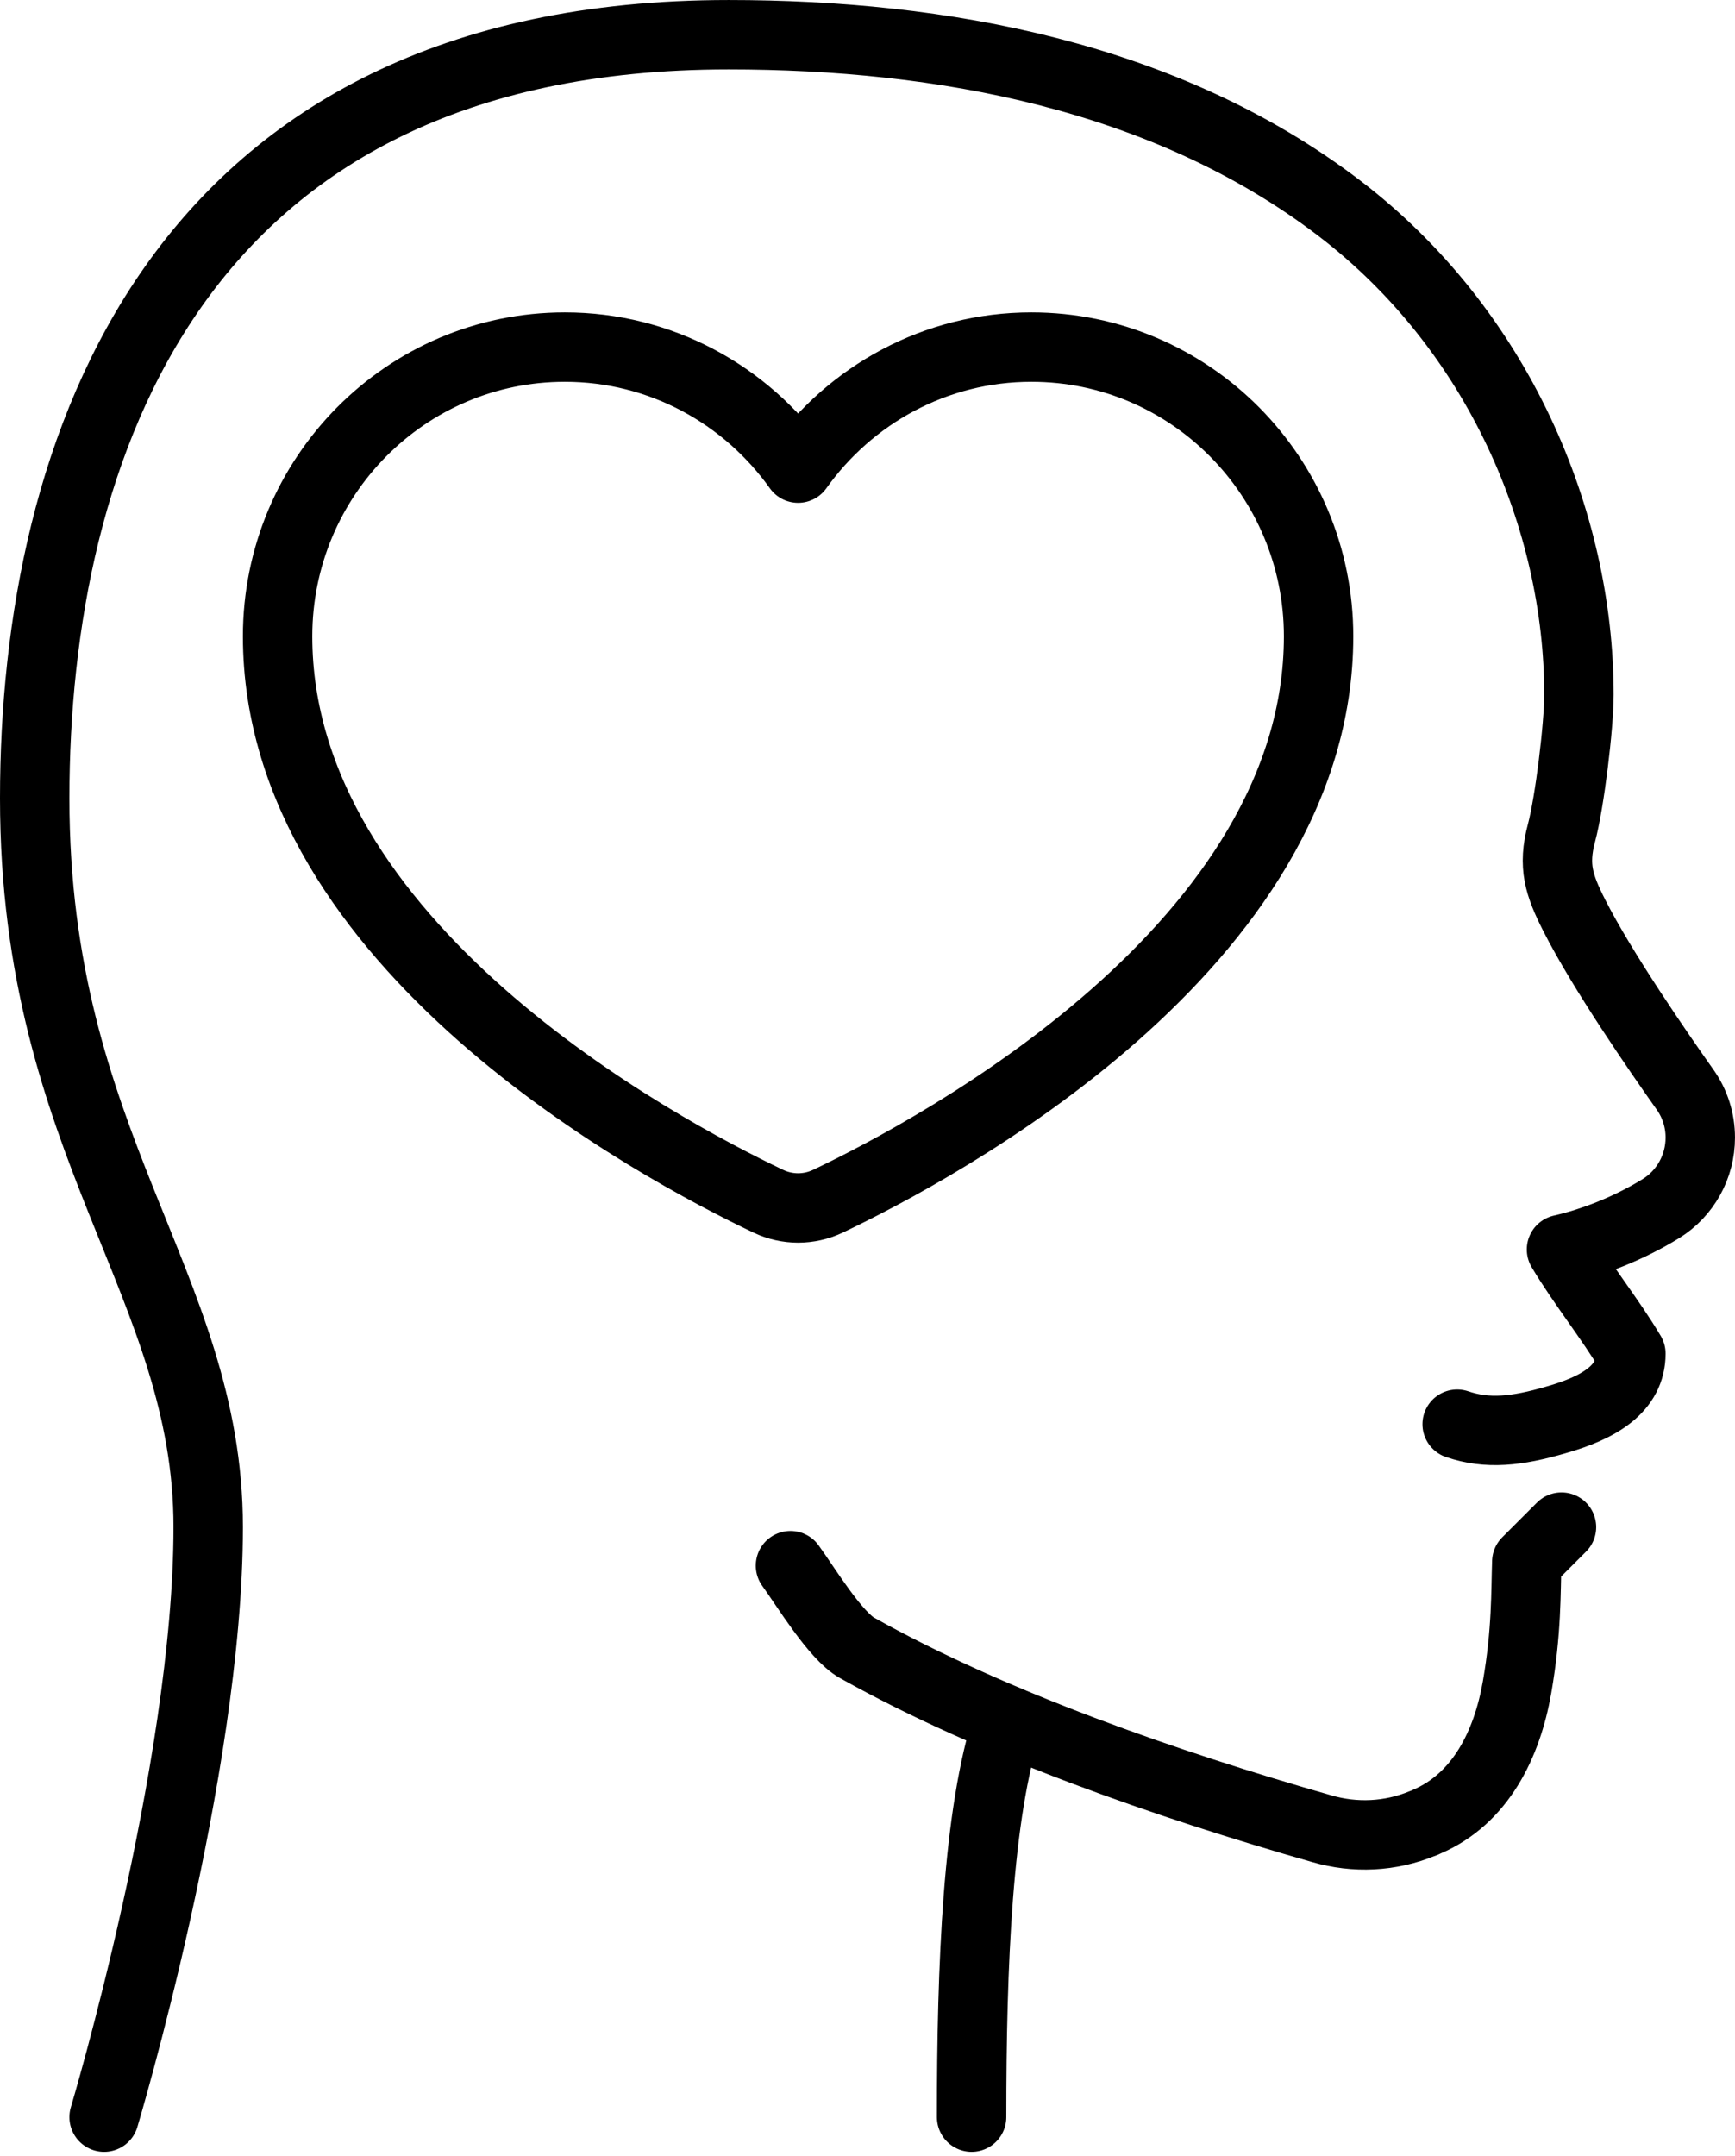
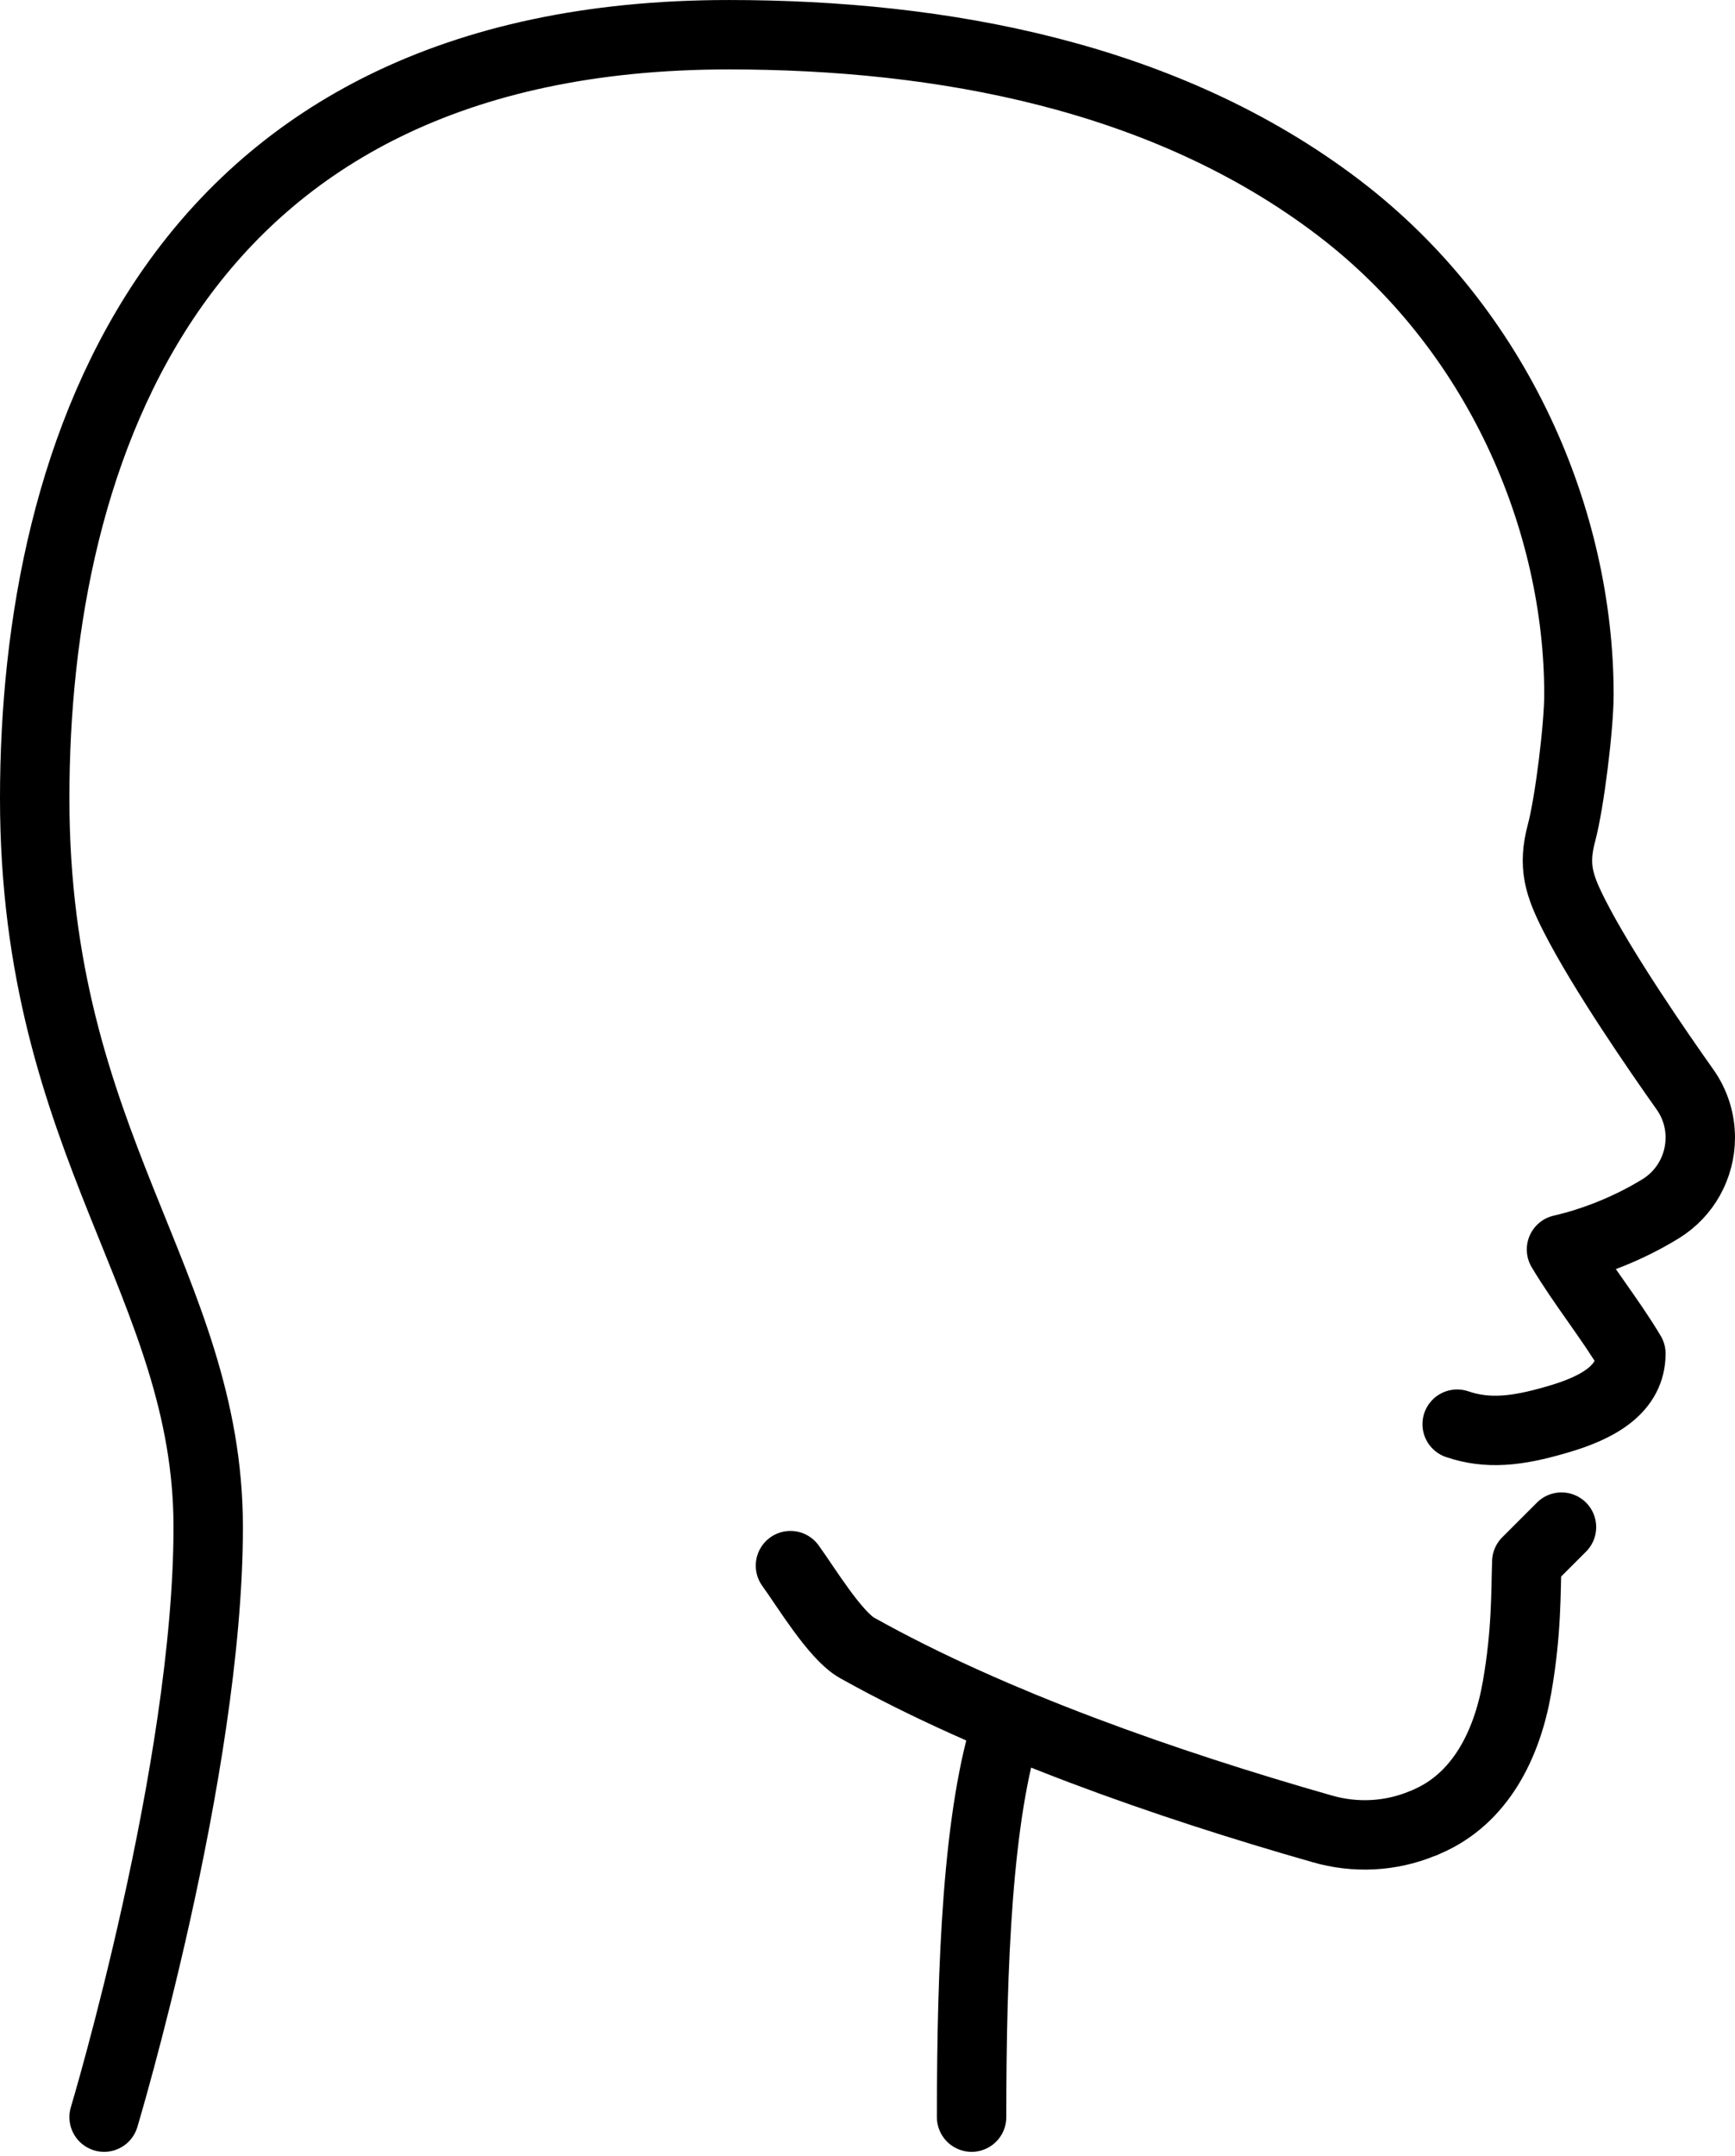
<svg xmlns="http://www.w3.org/2000/svg" height="496.9" preserveAspectRatio="xMidYMid meet" version="1.0" viewBox="0.0 0.0 400.0 496.9" width="400.0" zoomAndPan="magnify">
  <g fill="none" stroke="#000" stroke-linecap="round" stroke-linejoin="round" stroke-miterlimit="10" stroke-width="159.999">
-     <path d="M 2377.93 4159.961 C 2156.016 4159.961 1960.117 4049.648 1840 3880.938 C 1719.844 4049.648 1523.945 4159.961 1302.07 4159.961 C 936.406 4159.961 640 3861.484 640 3493.281 C 640 2781.211 1516.172 2312.539 1771.172 2191.211 C 1814.961 2170.391 1865 2170.391 1908.828 2191.211 C 2163.789 2312.539 3039.961 2781.211 3039.961 3493.281 C 3039.961 3861.484 2743.555 4159.961 2377.93 4159.961 Z M 2377.93 4159.961" transform="matrix(.1 0 0 -.1 0 496)" />
    <path d="M 240 80 C 240 80 480 879.961 480 1439.961 C 480 1999.961 80 2319.961 80 3119.961 C 80 3919.961 400 4879.961 1680 4879.961 C 2170.703 4879.961 2686.484 4785.156 3085.273 4481.875 C 3455.234 4200.547 3640.195 3759.102 3640.195 3359.102 C 3640.195 3286.133 3618.789 3110.469 3599.961 3039.961 C 3579.648 2963.867 3593.906 2919.922 3629.492 2849.844 C 3694.141 2722.383 3822.773 2536.094 3884.844 2448.477 C 3907.852 2416.016 3919.961 2377.578 3919.961 2337.812 C 3919.961 2271.172 3885.664 2208.984 3828.945 2174.023 C 3755.898 2128.984 3672.656 2096.484 3599.961 2079.961 C 3648.203 1999.102 3711.758 1920.82 3759.961 1839.961 C 3759.961 1759.961 3688.633 1715.781 3587.344 1687.188 C 3497.07 1660.742 3429.062 1653.516 3359.453 1677.266" transform="matrix(.1 0 0 -.1 0 496)" />
    <path d="M 2323.984 993.594 C 2253.594 780.781 2240 430.391 2240 80" transform="matrix(.1 0 0 -.1 0 496)" />
    <path d="M 3599.961 1439.961 L 3519.961 1359.961 C 3517.578 1290.391 3519.961 1199.961 3497.578 1071.172 C 3474.531 938.633 3412.773 813.594 3288.789 760.781 C 3285.586 759.18 3282.383 757.578 3279.18 756.797 C 3205.586 726.406 3123.984 722.383 3047.188 744.805 C 2691.172 846.406 2288.789 986.367 1975.977 1161.602 C 1925.586 1189.57 1856.797 1303.984 1822.383 1351.172" transform="matrix(.1 0 0 -.1 0 496)" />
  </g>
</svg>